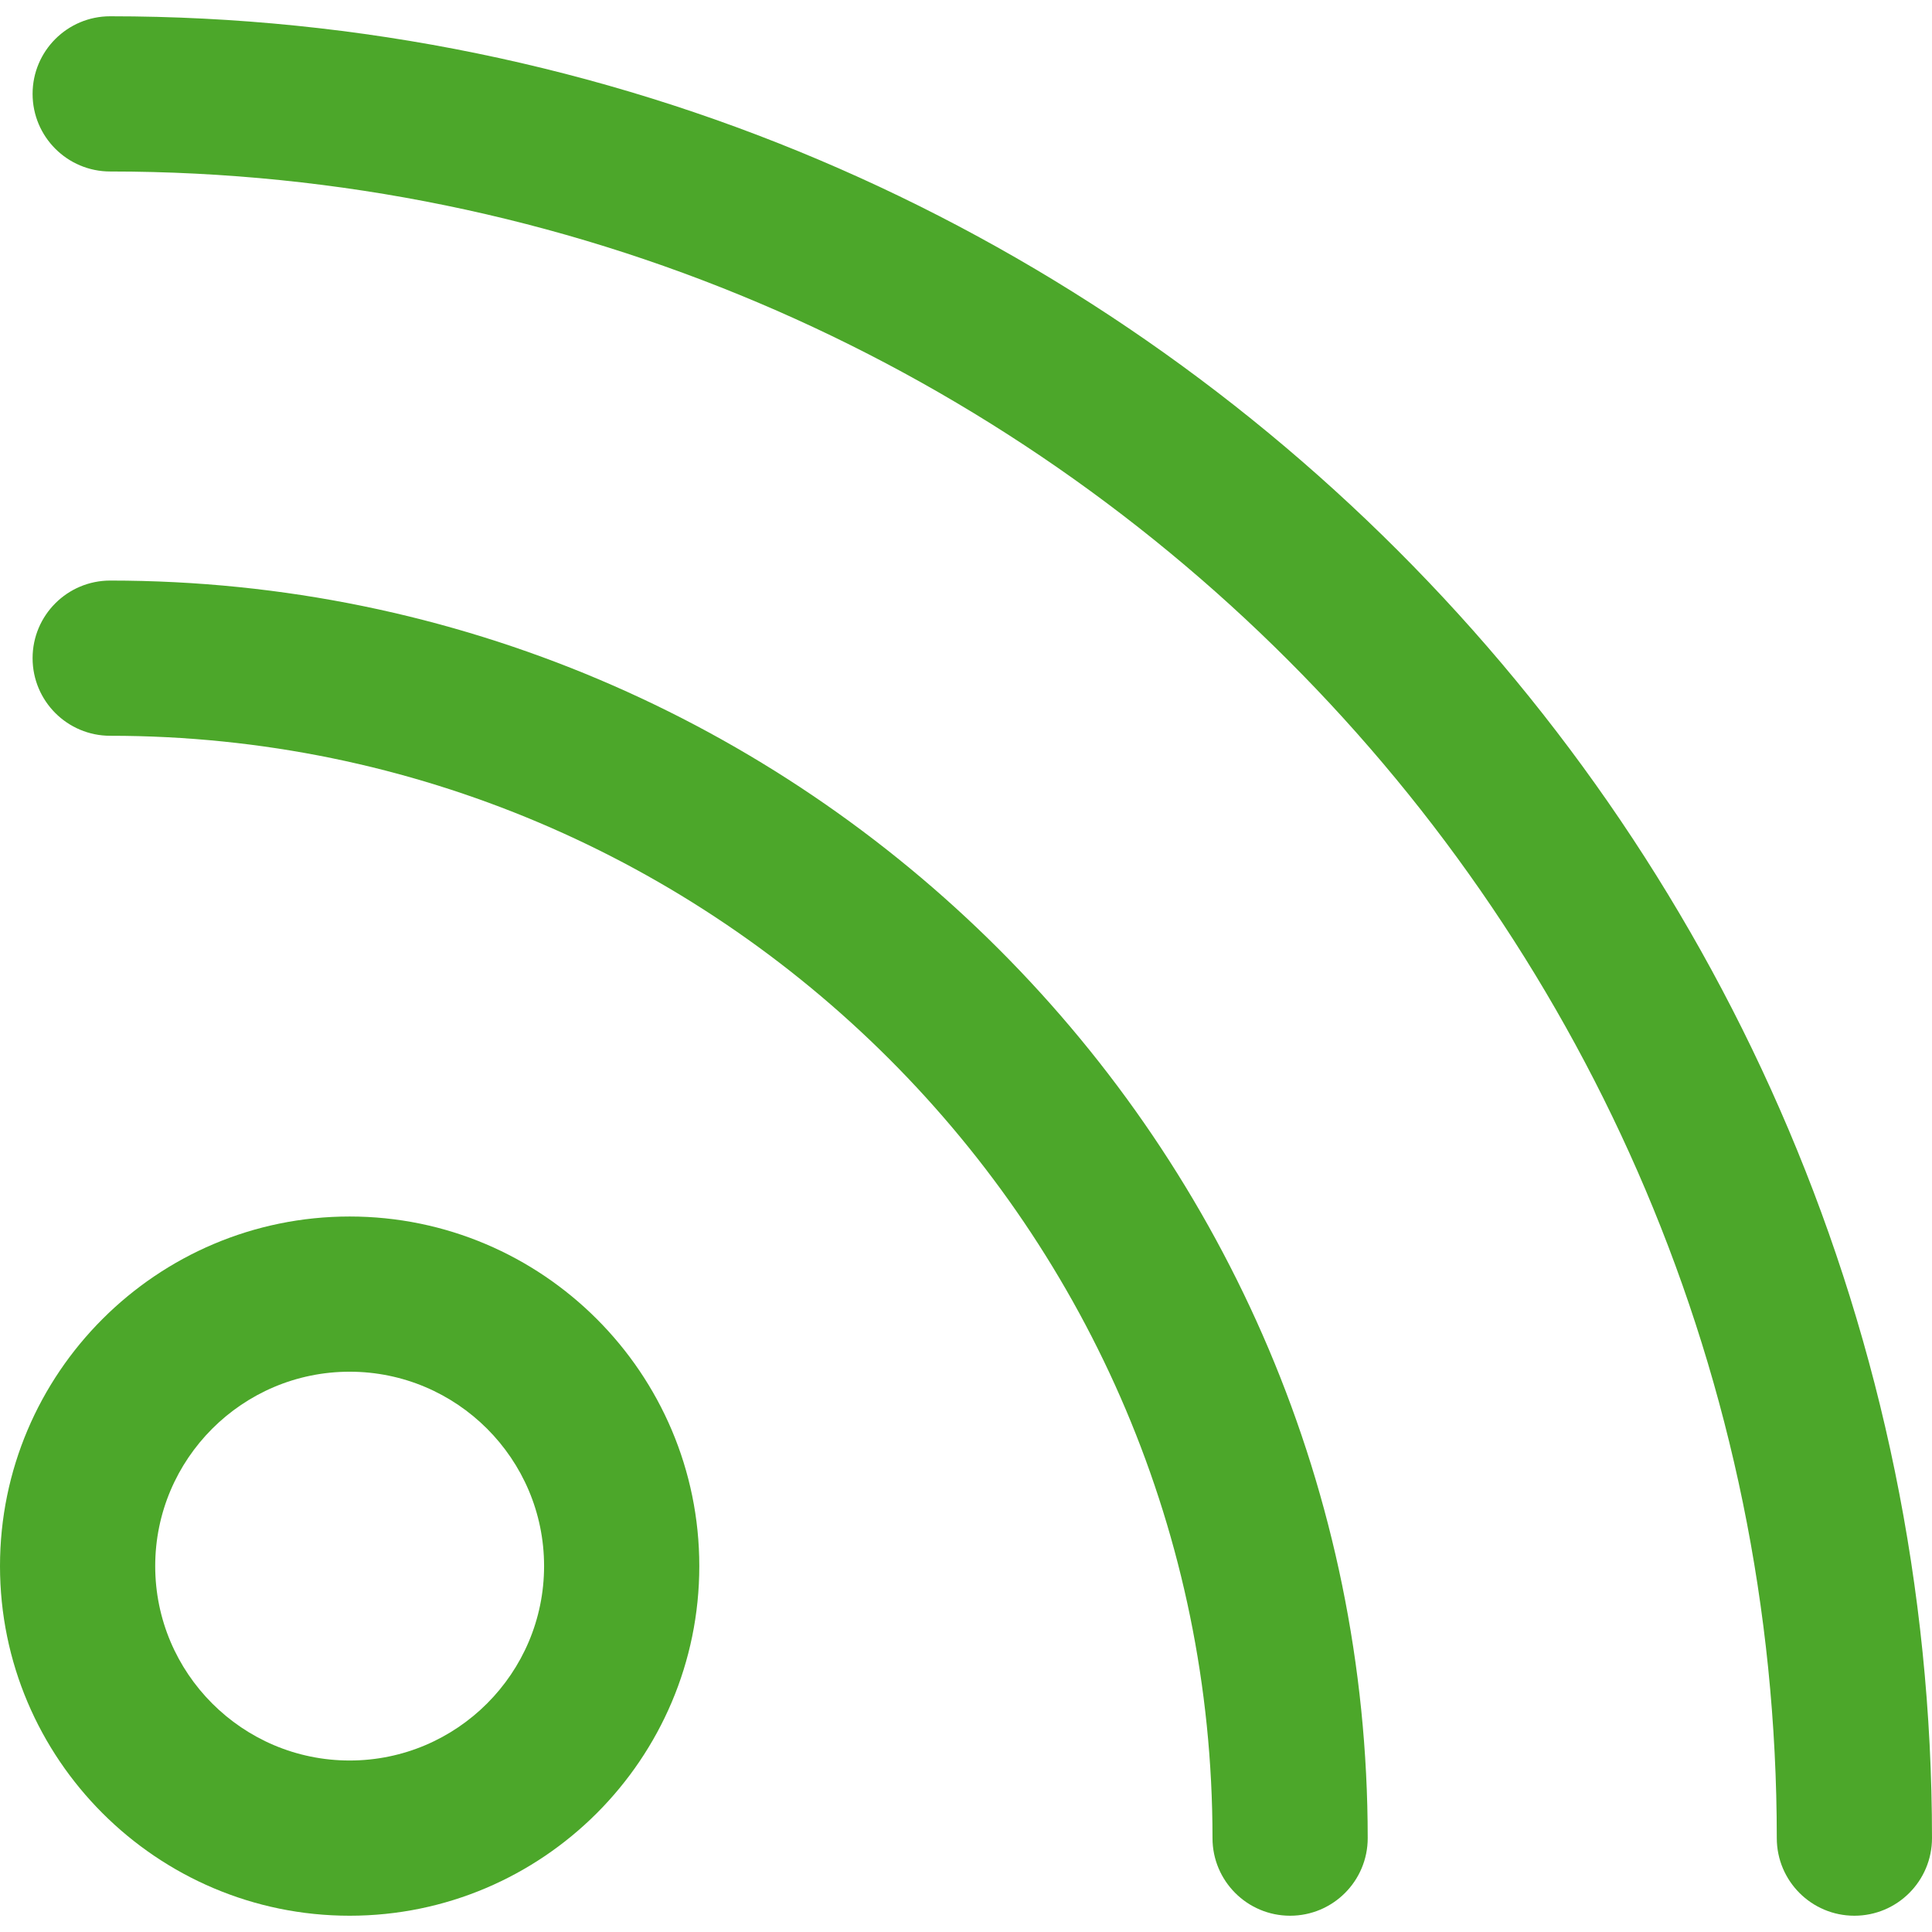
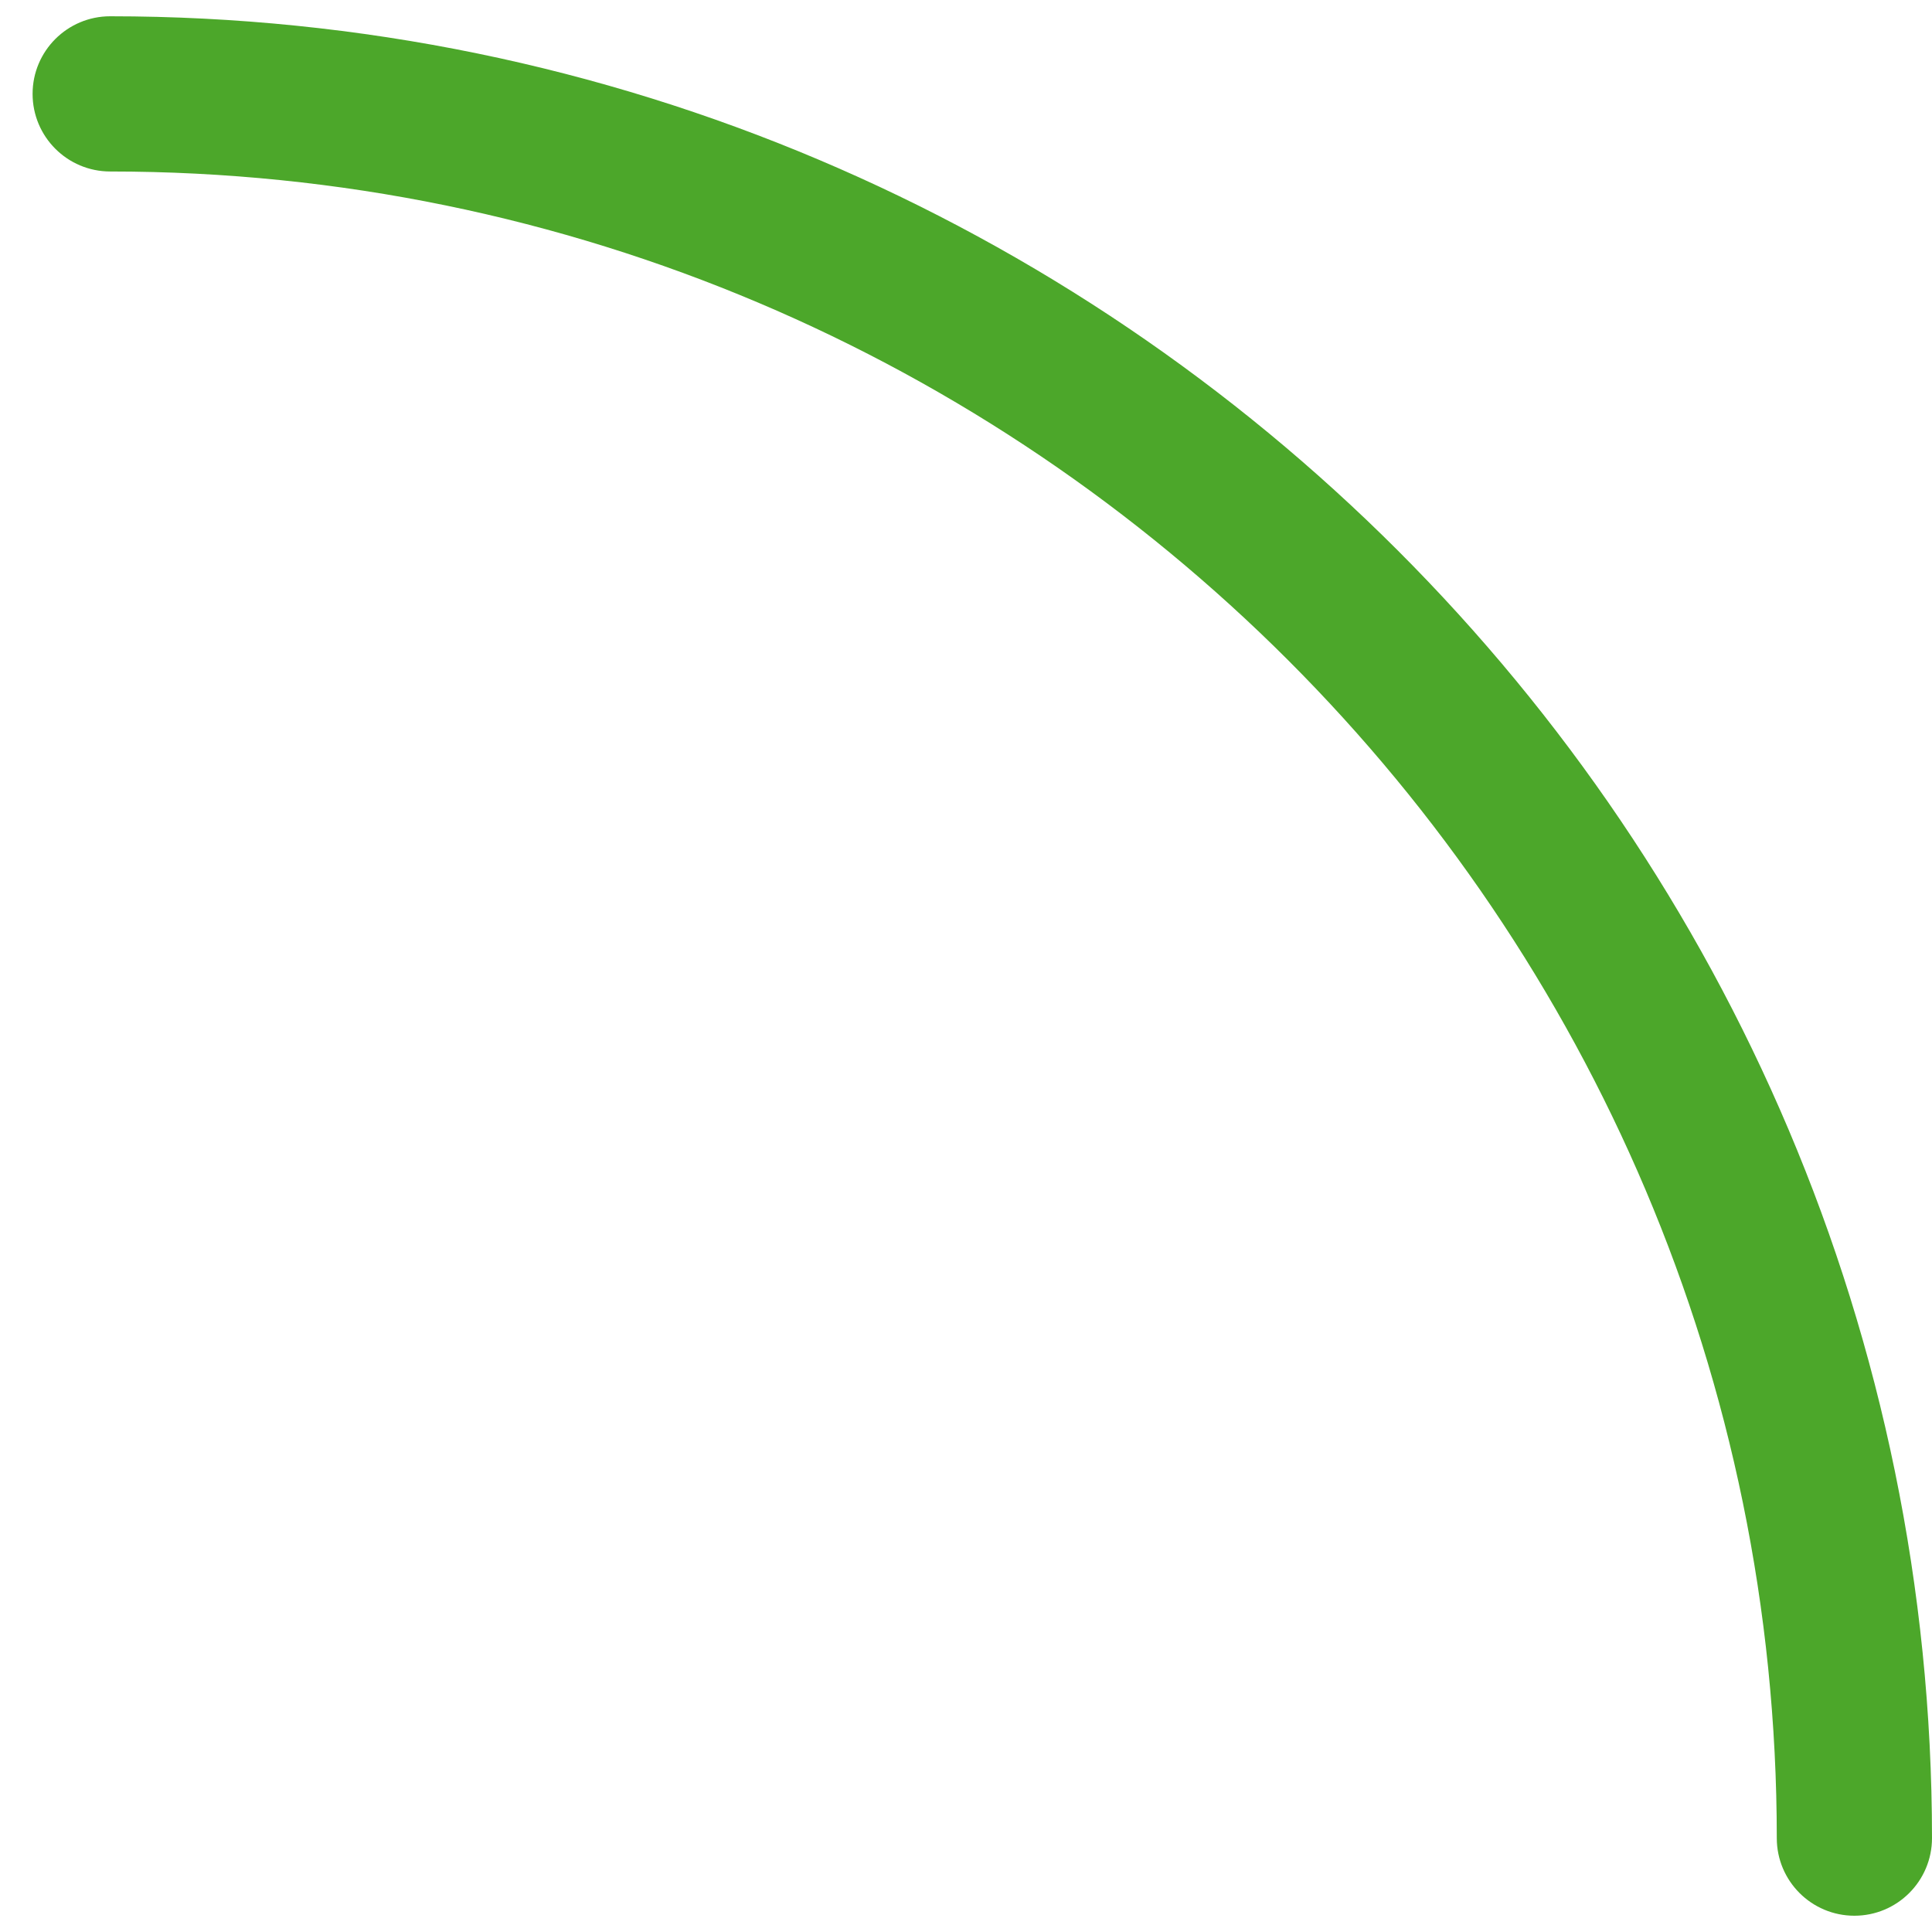
<svg xmlns="http://www.w3.org/2000/svg" fill="#4ca72a" version="1.1" id="Capa_1" width="800px" height="800px" viewBox="0 0 409.521 409.52" xml:space="preserve">
  <g id="SVGRepo_bgCarrier" stroke-width="0" />
  <g id="SVGRepo_tracerCarrier" stroke-linecap="round" stroke-linejoin="round" />
  <g id="SVGRepo_iconCarrier">
    <g>
      <g>
-         <path d="M74.114,257.859C33.246,257.859,0,291.096,0,331.958c0,40.869,33.246,74.113,74.114,74.113 c40.869,0,74.115-33.244,74.115-74.113C148.229,291.096,114.983,257.859,74.114,257.859z M74.114,373.17 c-22.723,0-41.214-18.49-41.214-41.213c0-22.717,18.491-41.199,41.214-41.199c22.724,0,41.214,18.482,41.214,41.199 C115.327,354.68,96.837,373.17,74.114,373.17z" />
-         <path d="M23.358,123.06c-9.085,0-16.45,7.366-16.45,16.45c0,9.085,7.365,16.45,16.45,16.45 c128.831,0,233.652,104.822,233.652,233.662c0,9.084,7.366,16.449,16.451,16.449c9.084,0,16.449-7.365,16.449-16.449 C289.91,242.637,170.333,123.06,23.358,123.06z" />
        <path d="M23.358,3.45c-9.085,0-16.45,7.366-16.45,16.45c0,9.085,7.365,16.45,16.45,16.45 c194.792,0,353.263,158.479,353.263,353.272c0,9.084,7.364,16.449,16.449,16.449c9.084,0,16.45-7.365,16.45-16.449 C409.521,176.684,236.287,3.45,23.358,3.45z" />
      </g>
    </g>
  </g>
</svg>